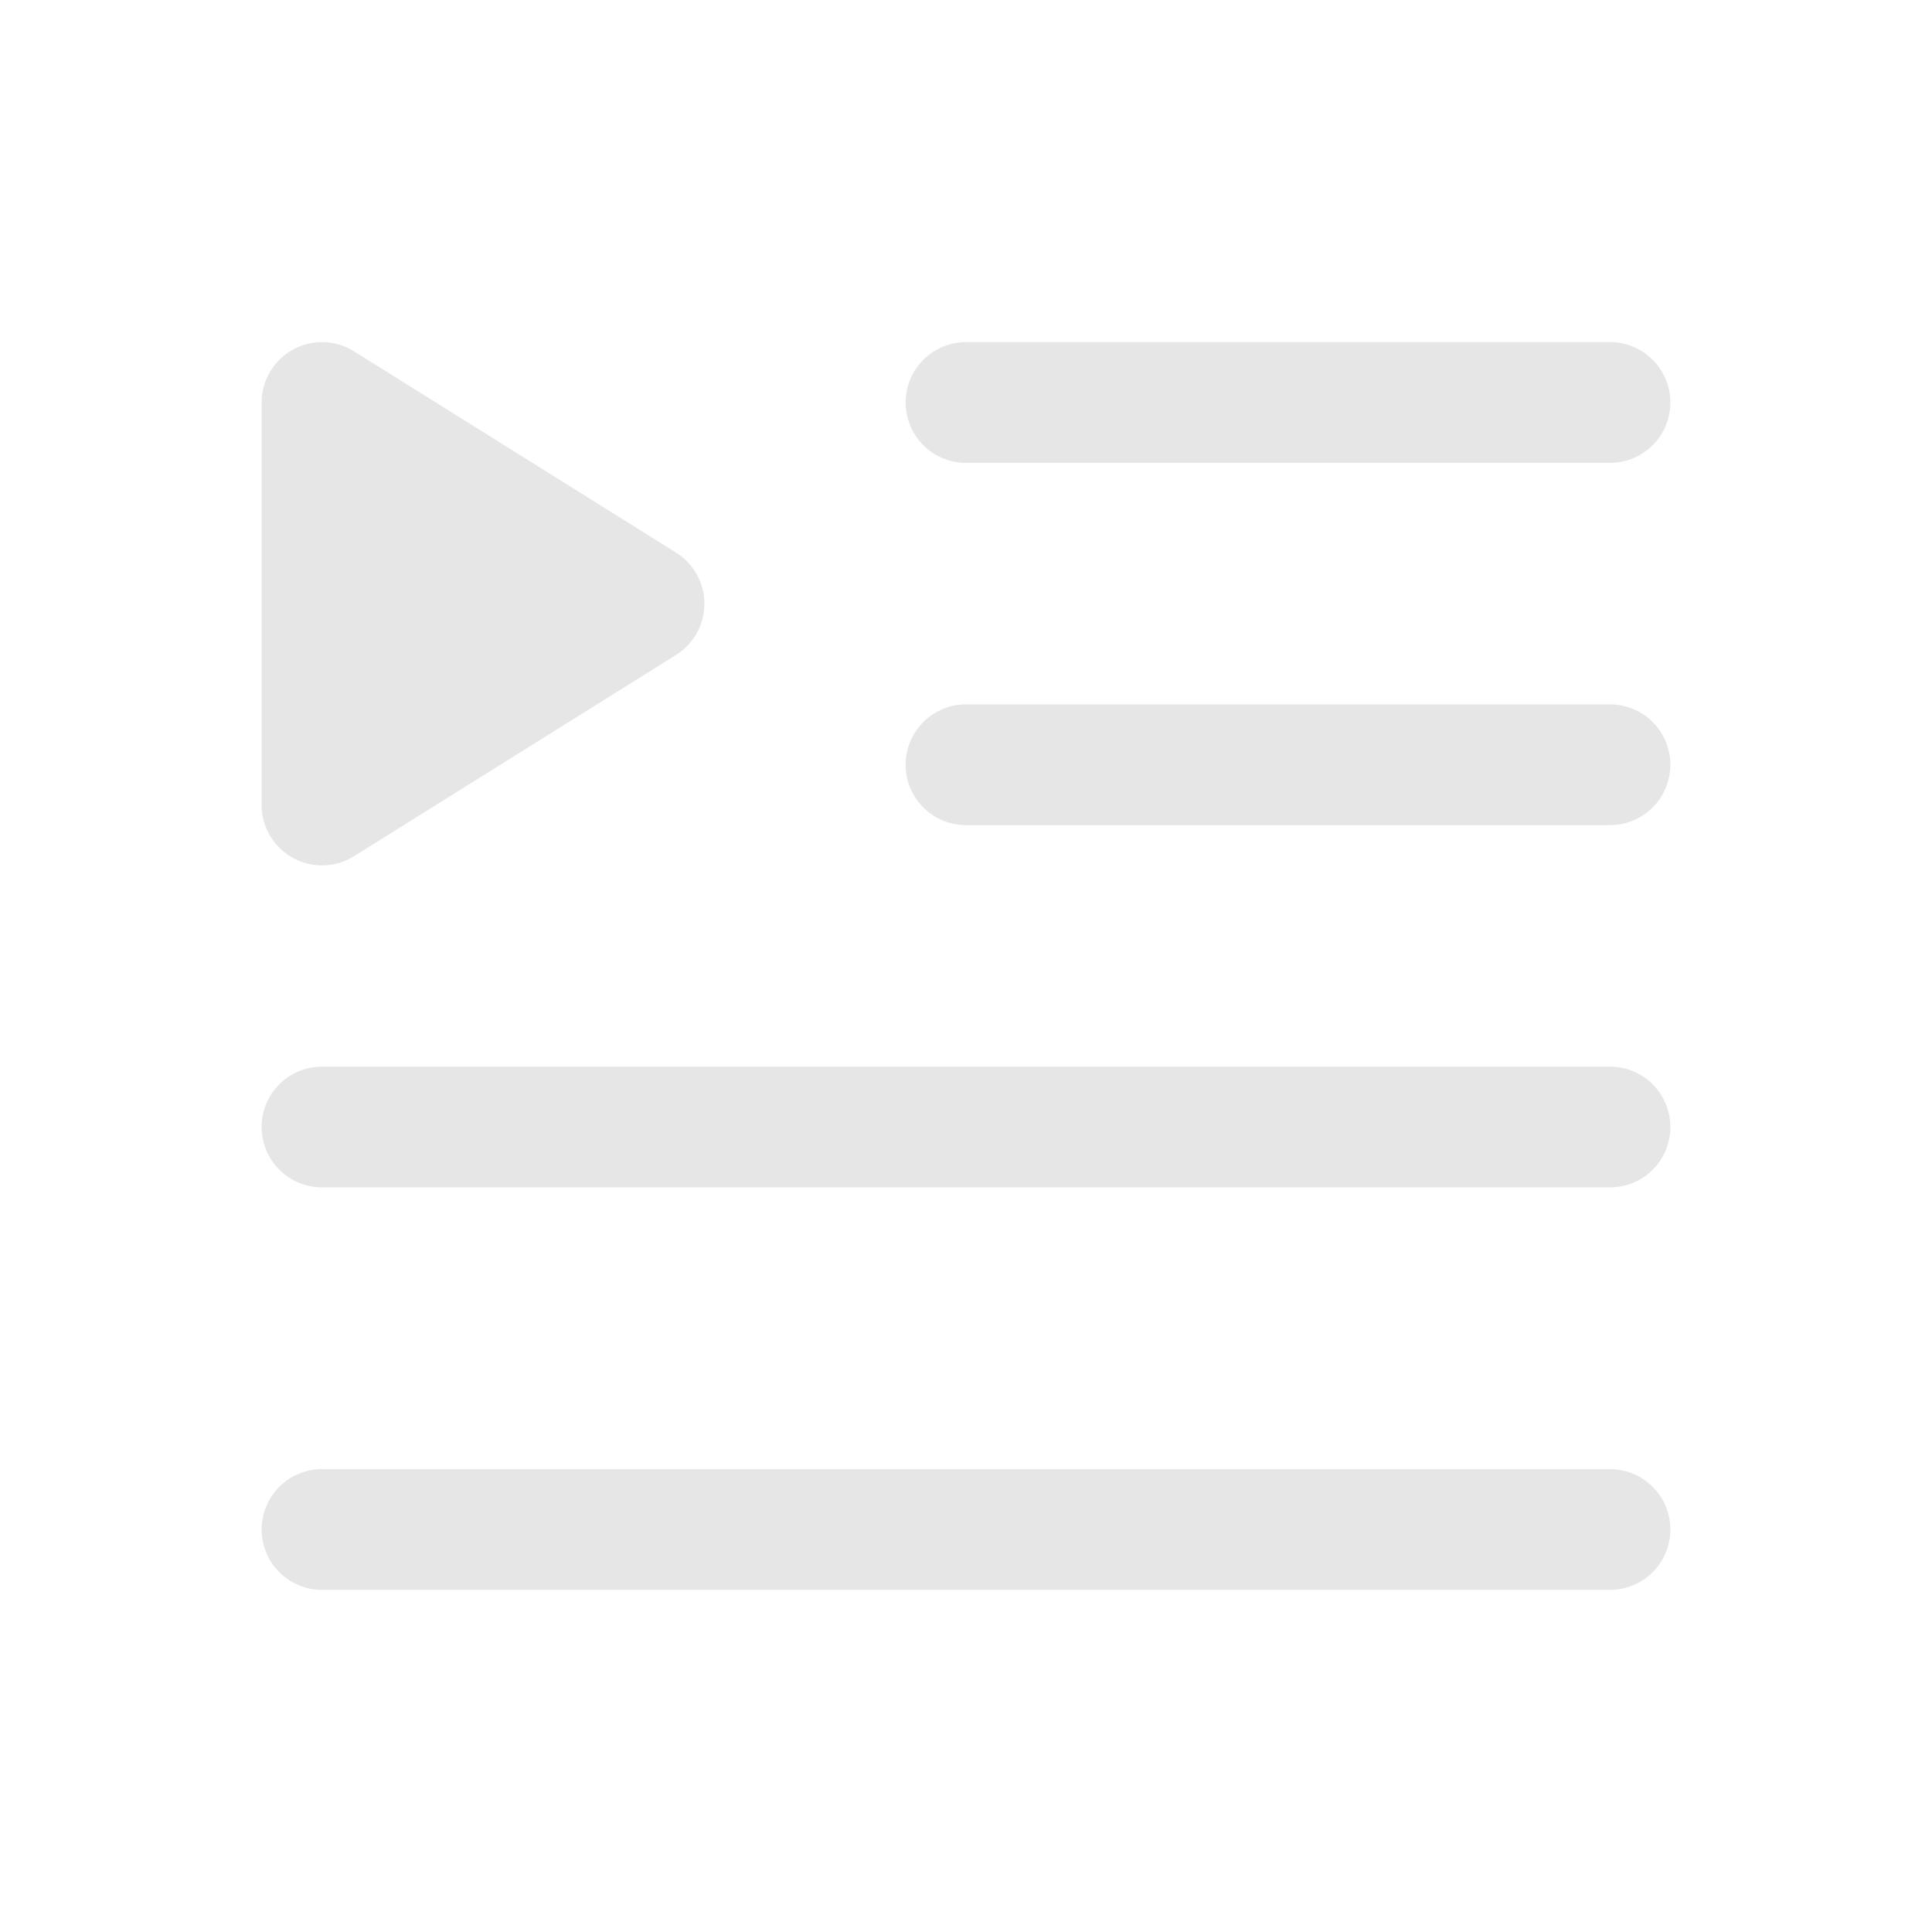
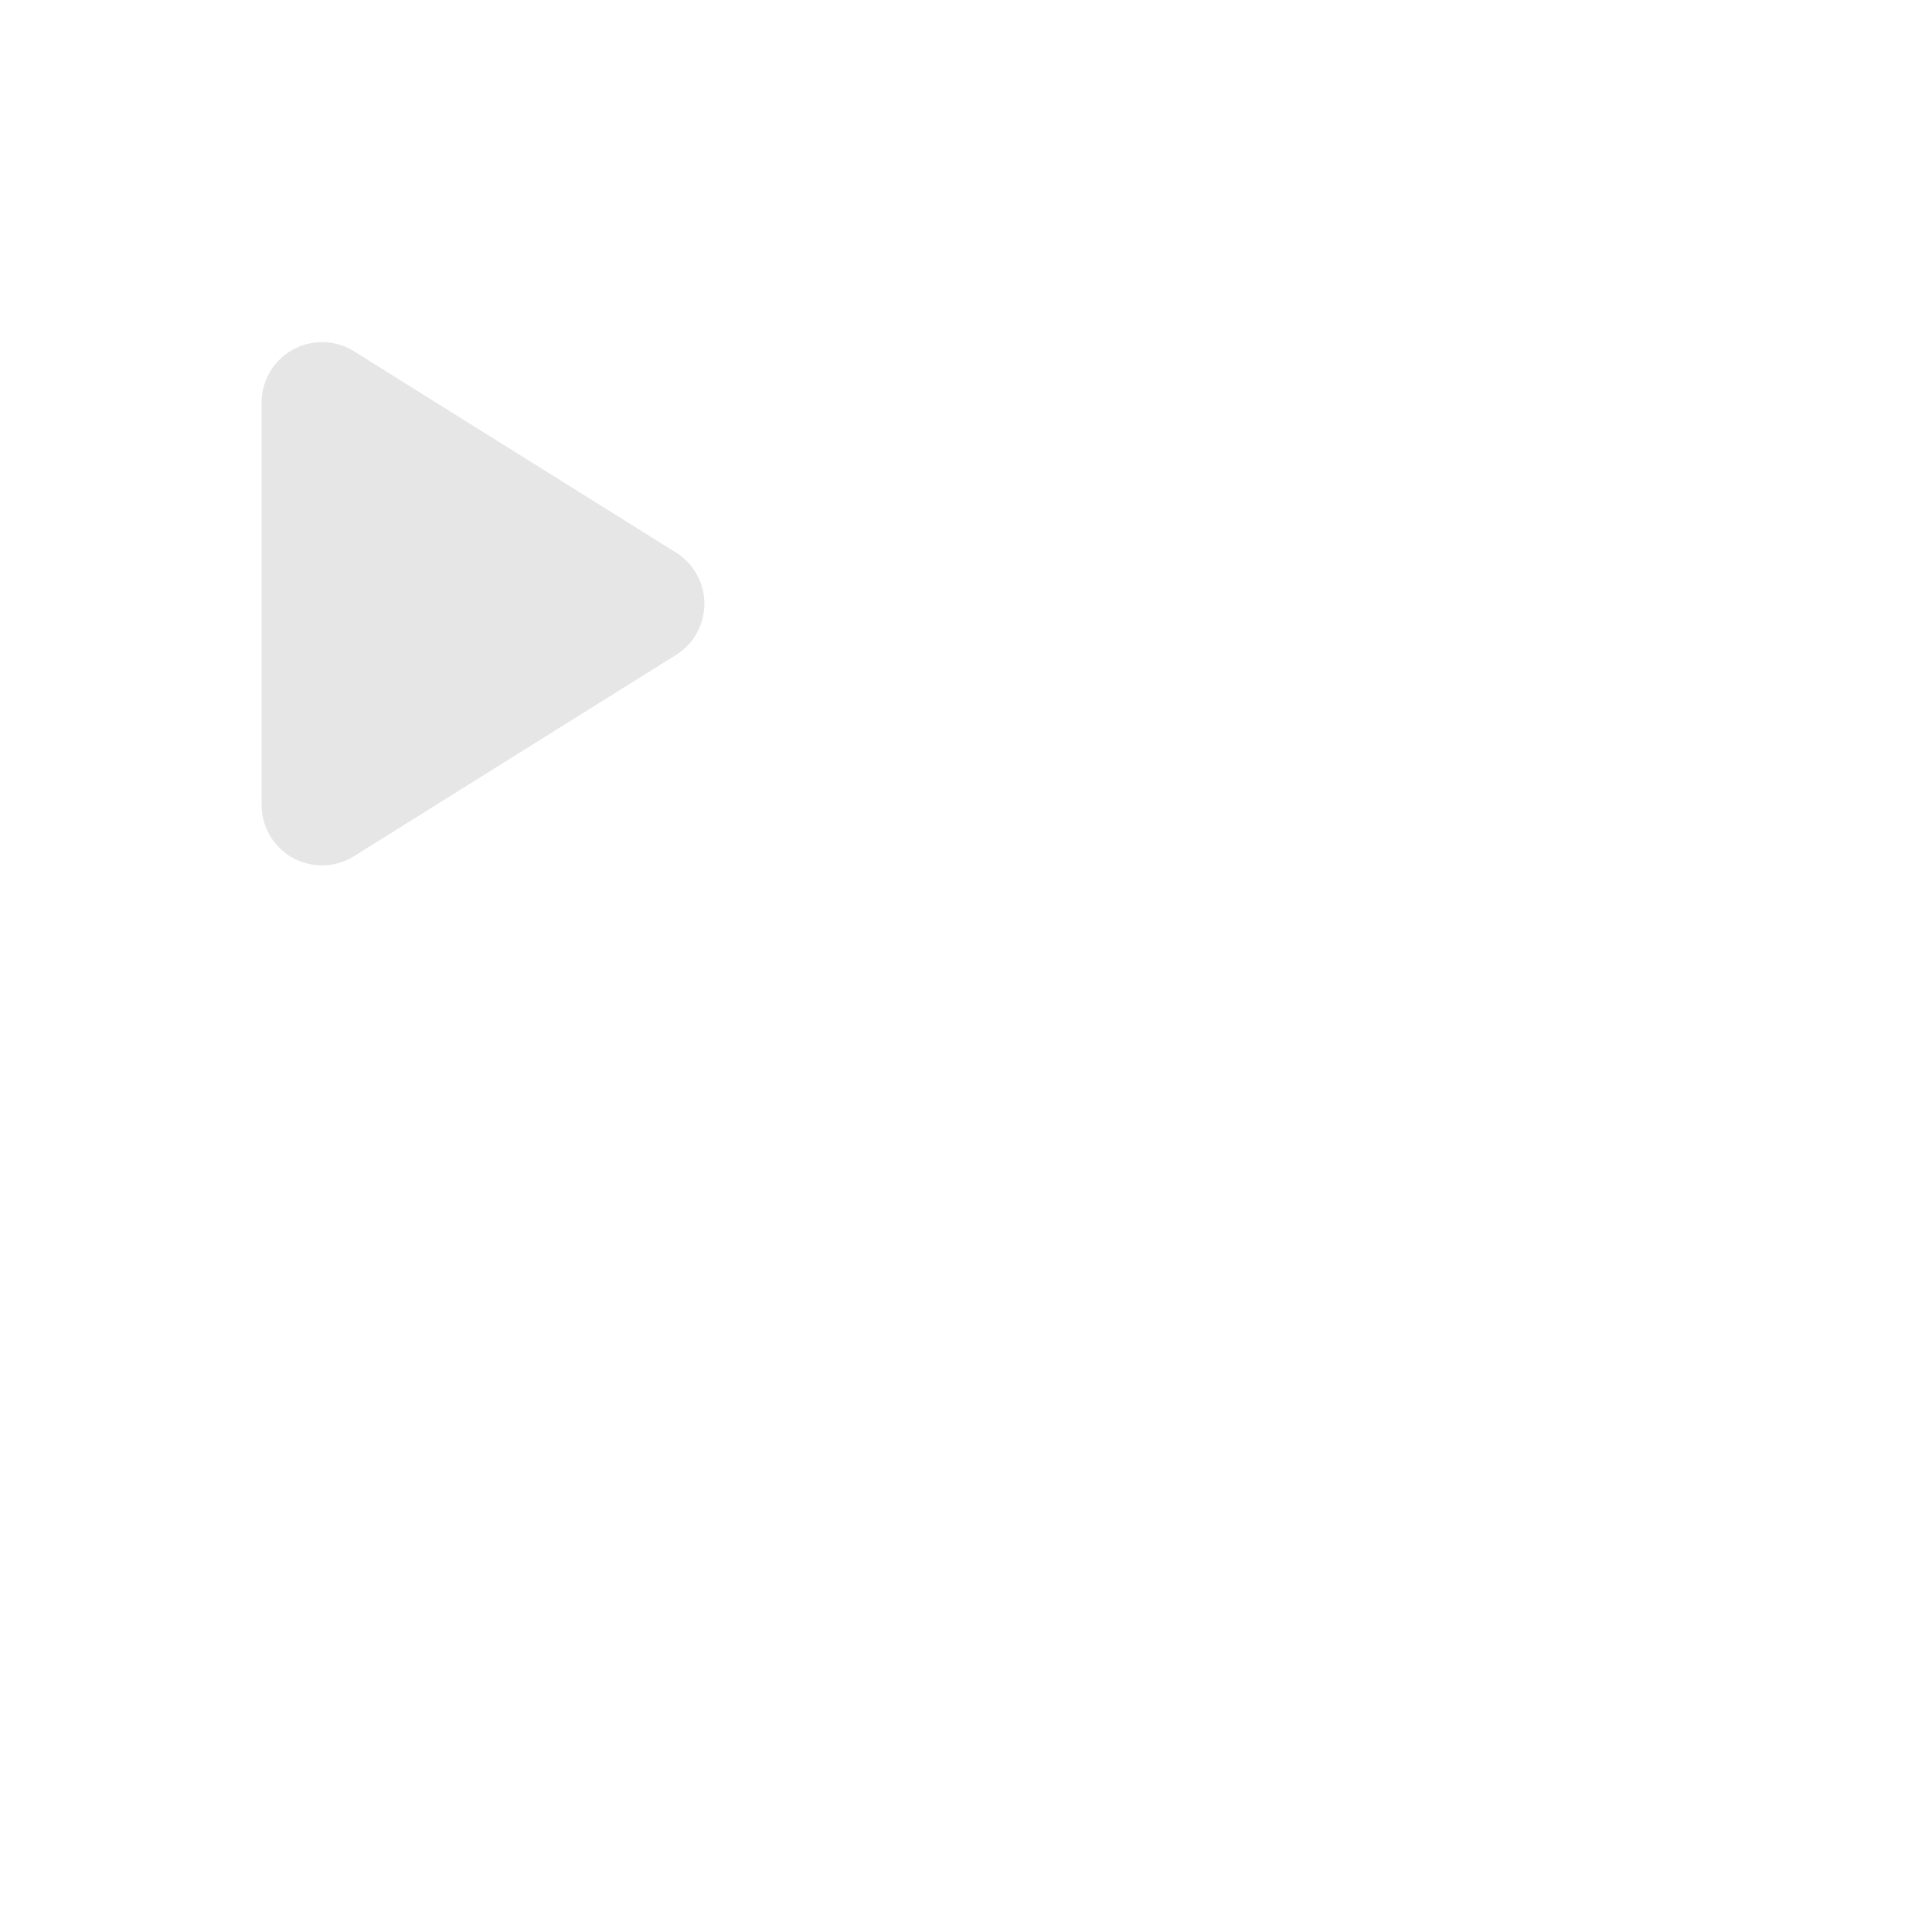
<svg xmlns="http://www.w3.org/2000/svg" class="bi bi-text-indent-left fch" id="centerbox" style="margin-top: -4px;" width="22" height="22" viewBox="0 0 48 48" fill="none">
-   <path d="M24 19H40" stroke="#e6e6e6" stroke-width="3" stroke-linecap="round" stroke-linejoin="round" />
-   <path d="M24 10H40" stroke="#e6e6e6" stroke-width="3" stroke-linecap="round" stroke-linejoin="round" />
-   <path d="M8 38H40" stroke="#e6e6e6" stroke-width="3" stroke-linecap="round" stroke-linejoin="round" />
-   <path d="M8 28H40" stroke="#e6e6e6" stroke-width="3" stroke-linecap="round" stroke-linejoin="round" />
  <path d="M8 10L16 15L8 20V10Z" fill="#e6e6e6" stroke="#e6e6e6" stroke-width="3" stroke-linejoin="round" />
</svg>